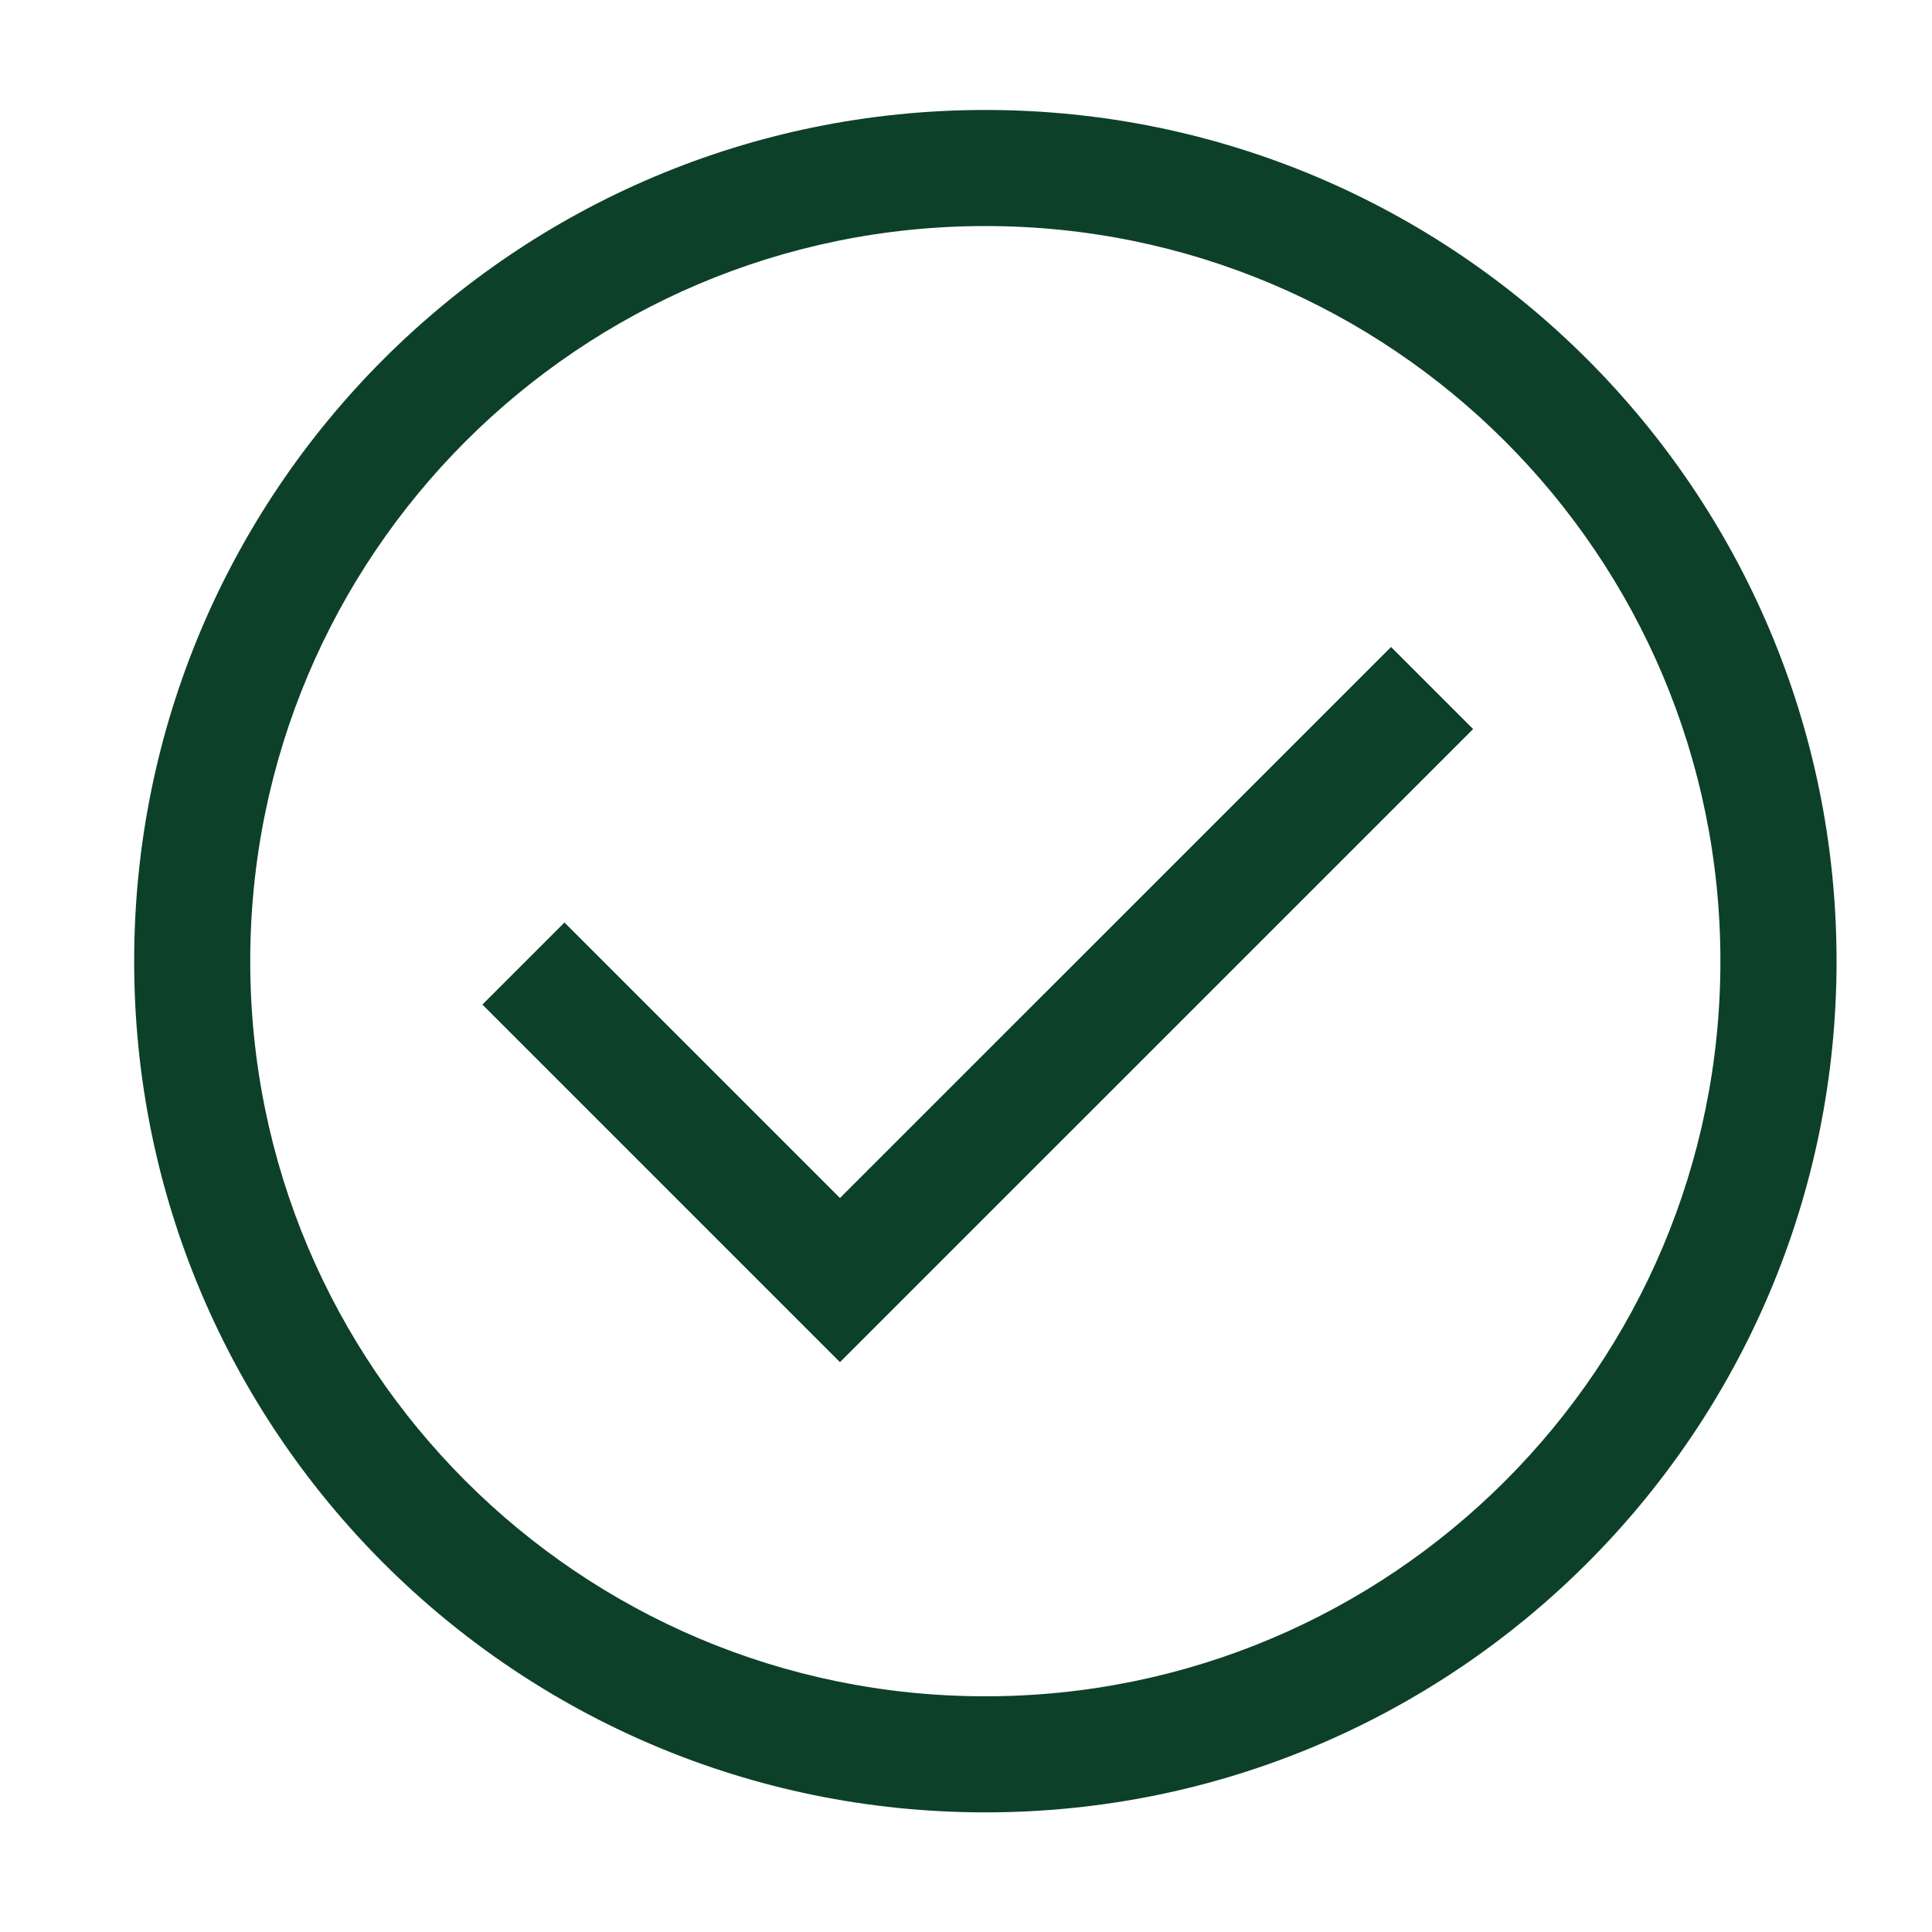
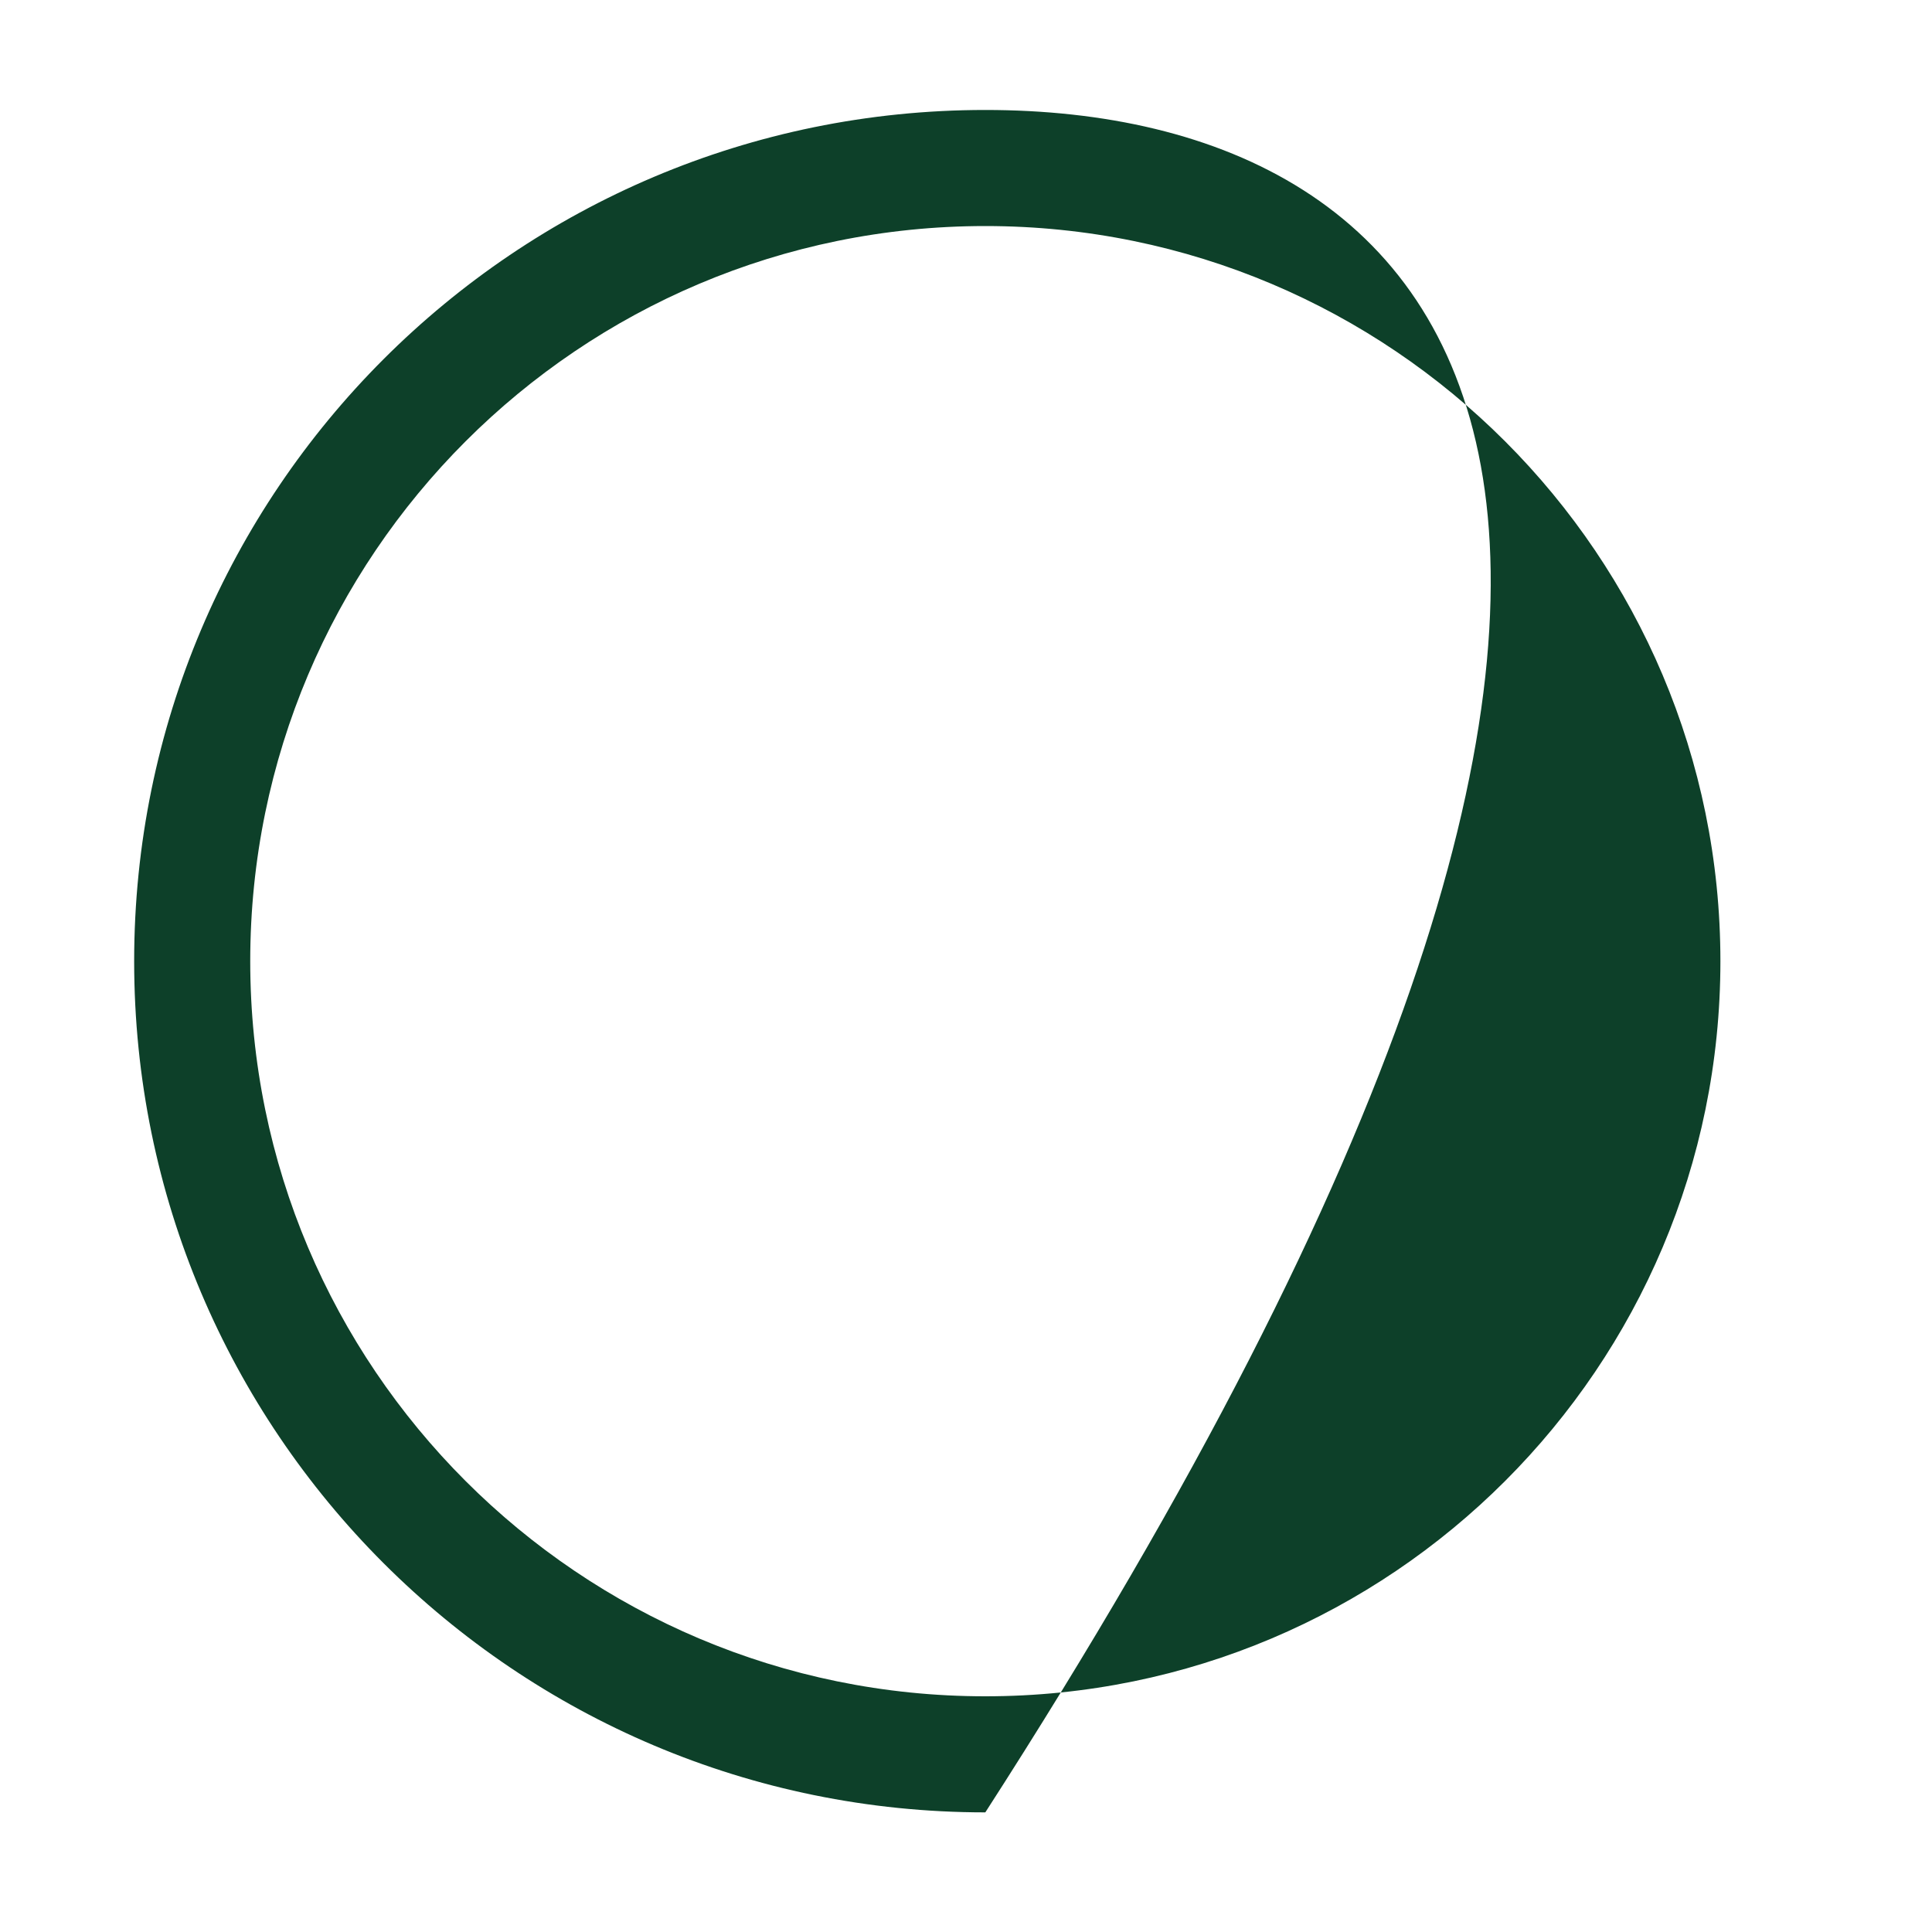
<svg xmlns="http://www.w3.org/2000/svg" width="25" height="25" viewBox="0 0 25 25" fill="none">
-   <path d="M10.869 17.626L19.062 9.434L18 8.372L10.869 15.502L7.304 11.937L6.242 12.999L10.869 17.626Z" fill="#0D4029" />
-   <path fill-rule="evenodd" clip-rule="evenodd" d="M12.75 23.452C18.833 23.452 23.765 18.521 23.765 12.438C23.765 6.354 18.833 1.423 12.75 1.423C6.667 1.423 1.736 6.354 1.736 12.438C1.736 18.521 6.667 23.452 12.75 23.452ZM12.75 21.95C18.004 21.95 22.262 17.691 22.262 12.438C22.262 7.184 18.004 2.925 12.75 2.925C7.497 2.925 3.238 7.184 3.238 12.438C3.238 17.691 7.497 21.95 12.75 21.95Z" fill="#0D4029" />
+   <path fill-rule="evenodd" clip-rule="evenodd" d="M12.75 23.452C23.765 6.354 18.833 1.423 12.75 1.423C6.667 1.423 1.736 6.354 1.736 12.438C1.736 18.521 6.667 23.452 12.75 23.452ZM12.75 21.95C18.004 21.95 22.262 17.691 22.262 12.438C22.262 7.184 18.004 2.925 12.75 2.925C7.497 2.925 3.238 7.184 3.238 12.438C3.238 17.691 7.497 21.95 12.75 21.95Z" fill="#0D4029" />
</svg>